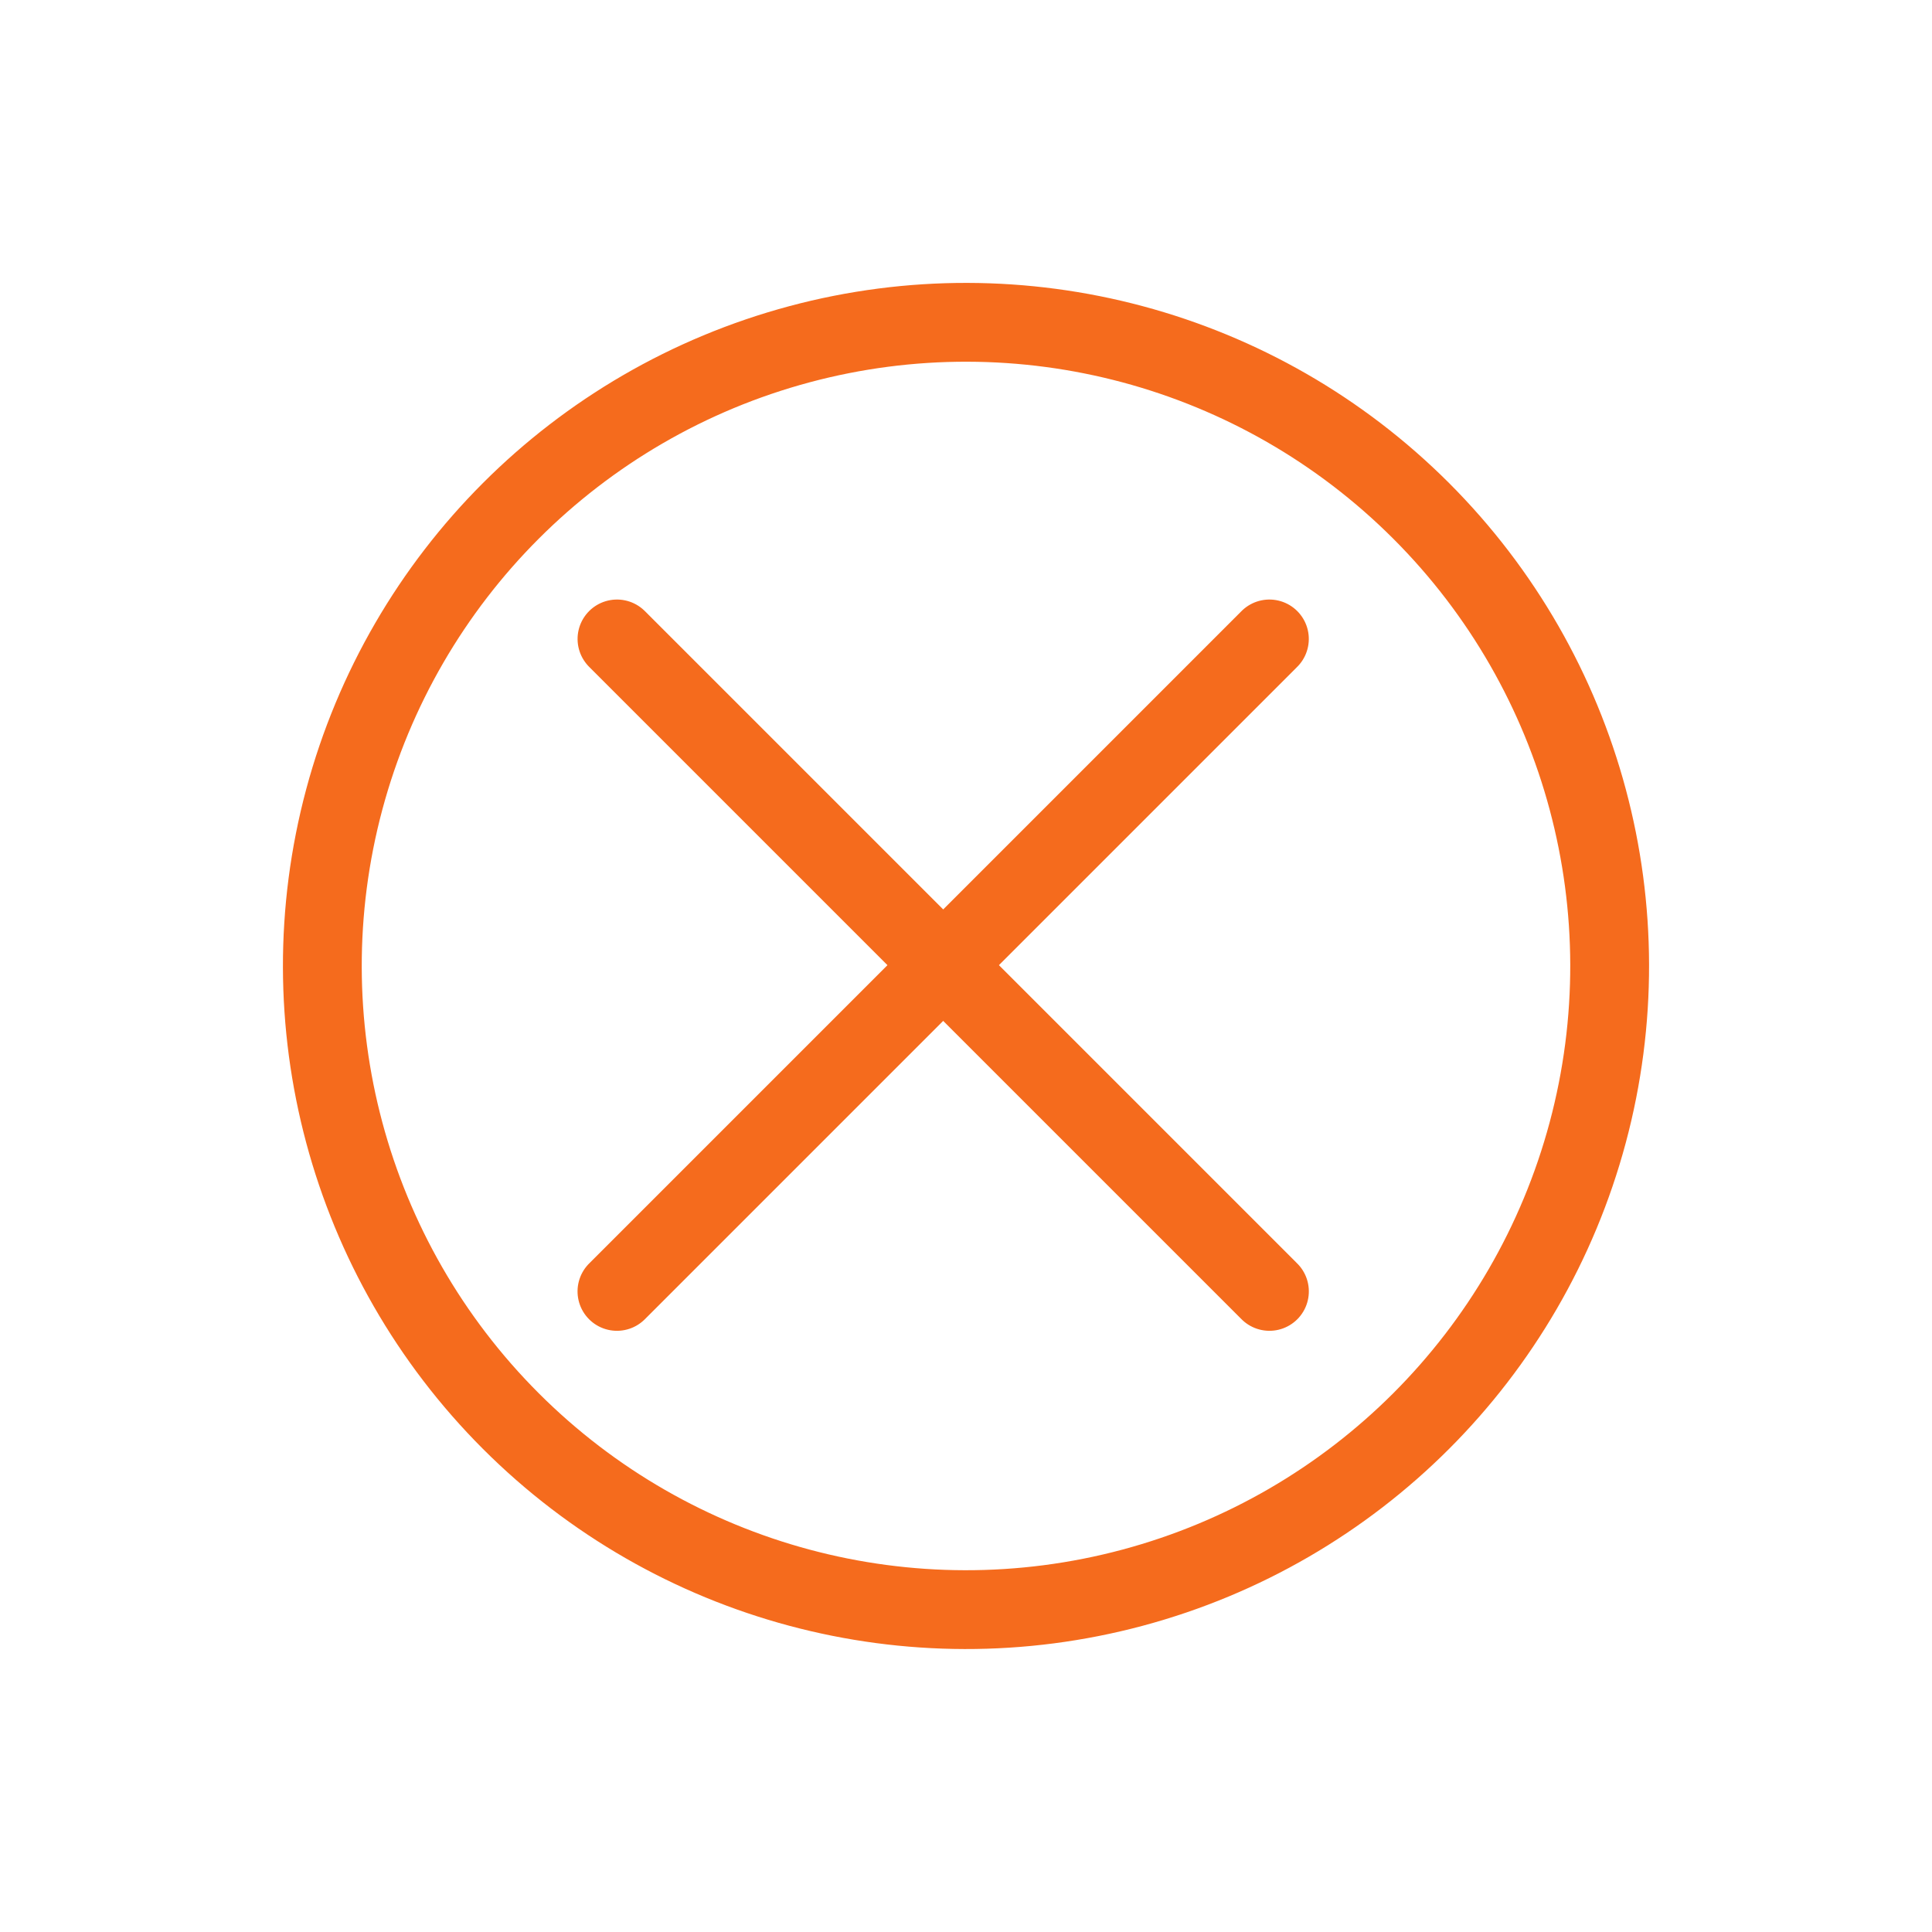
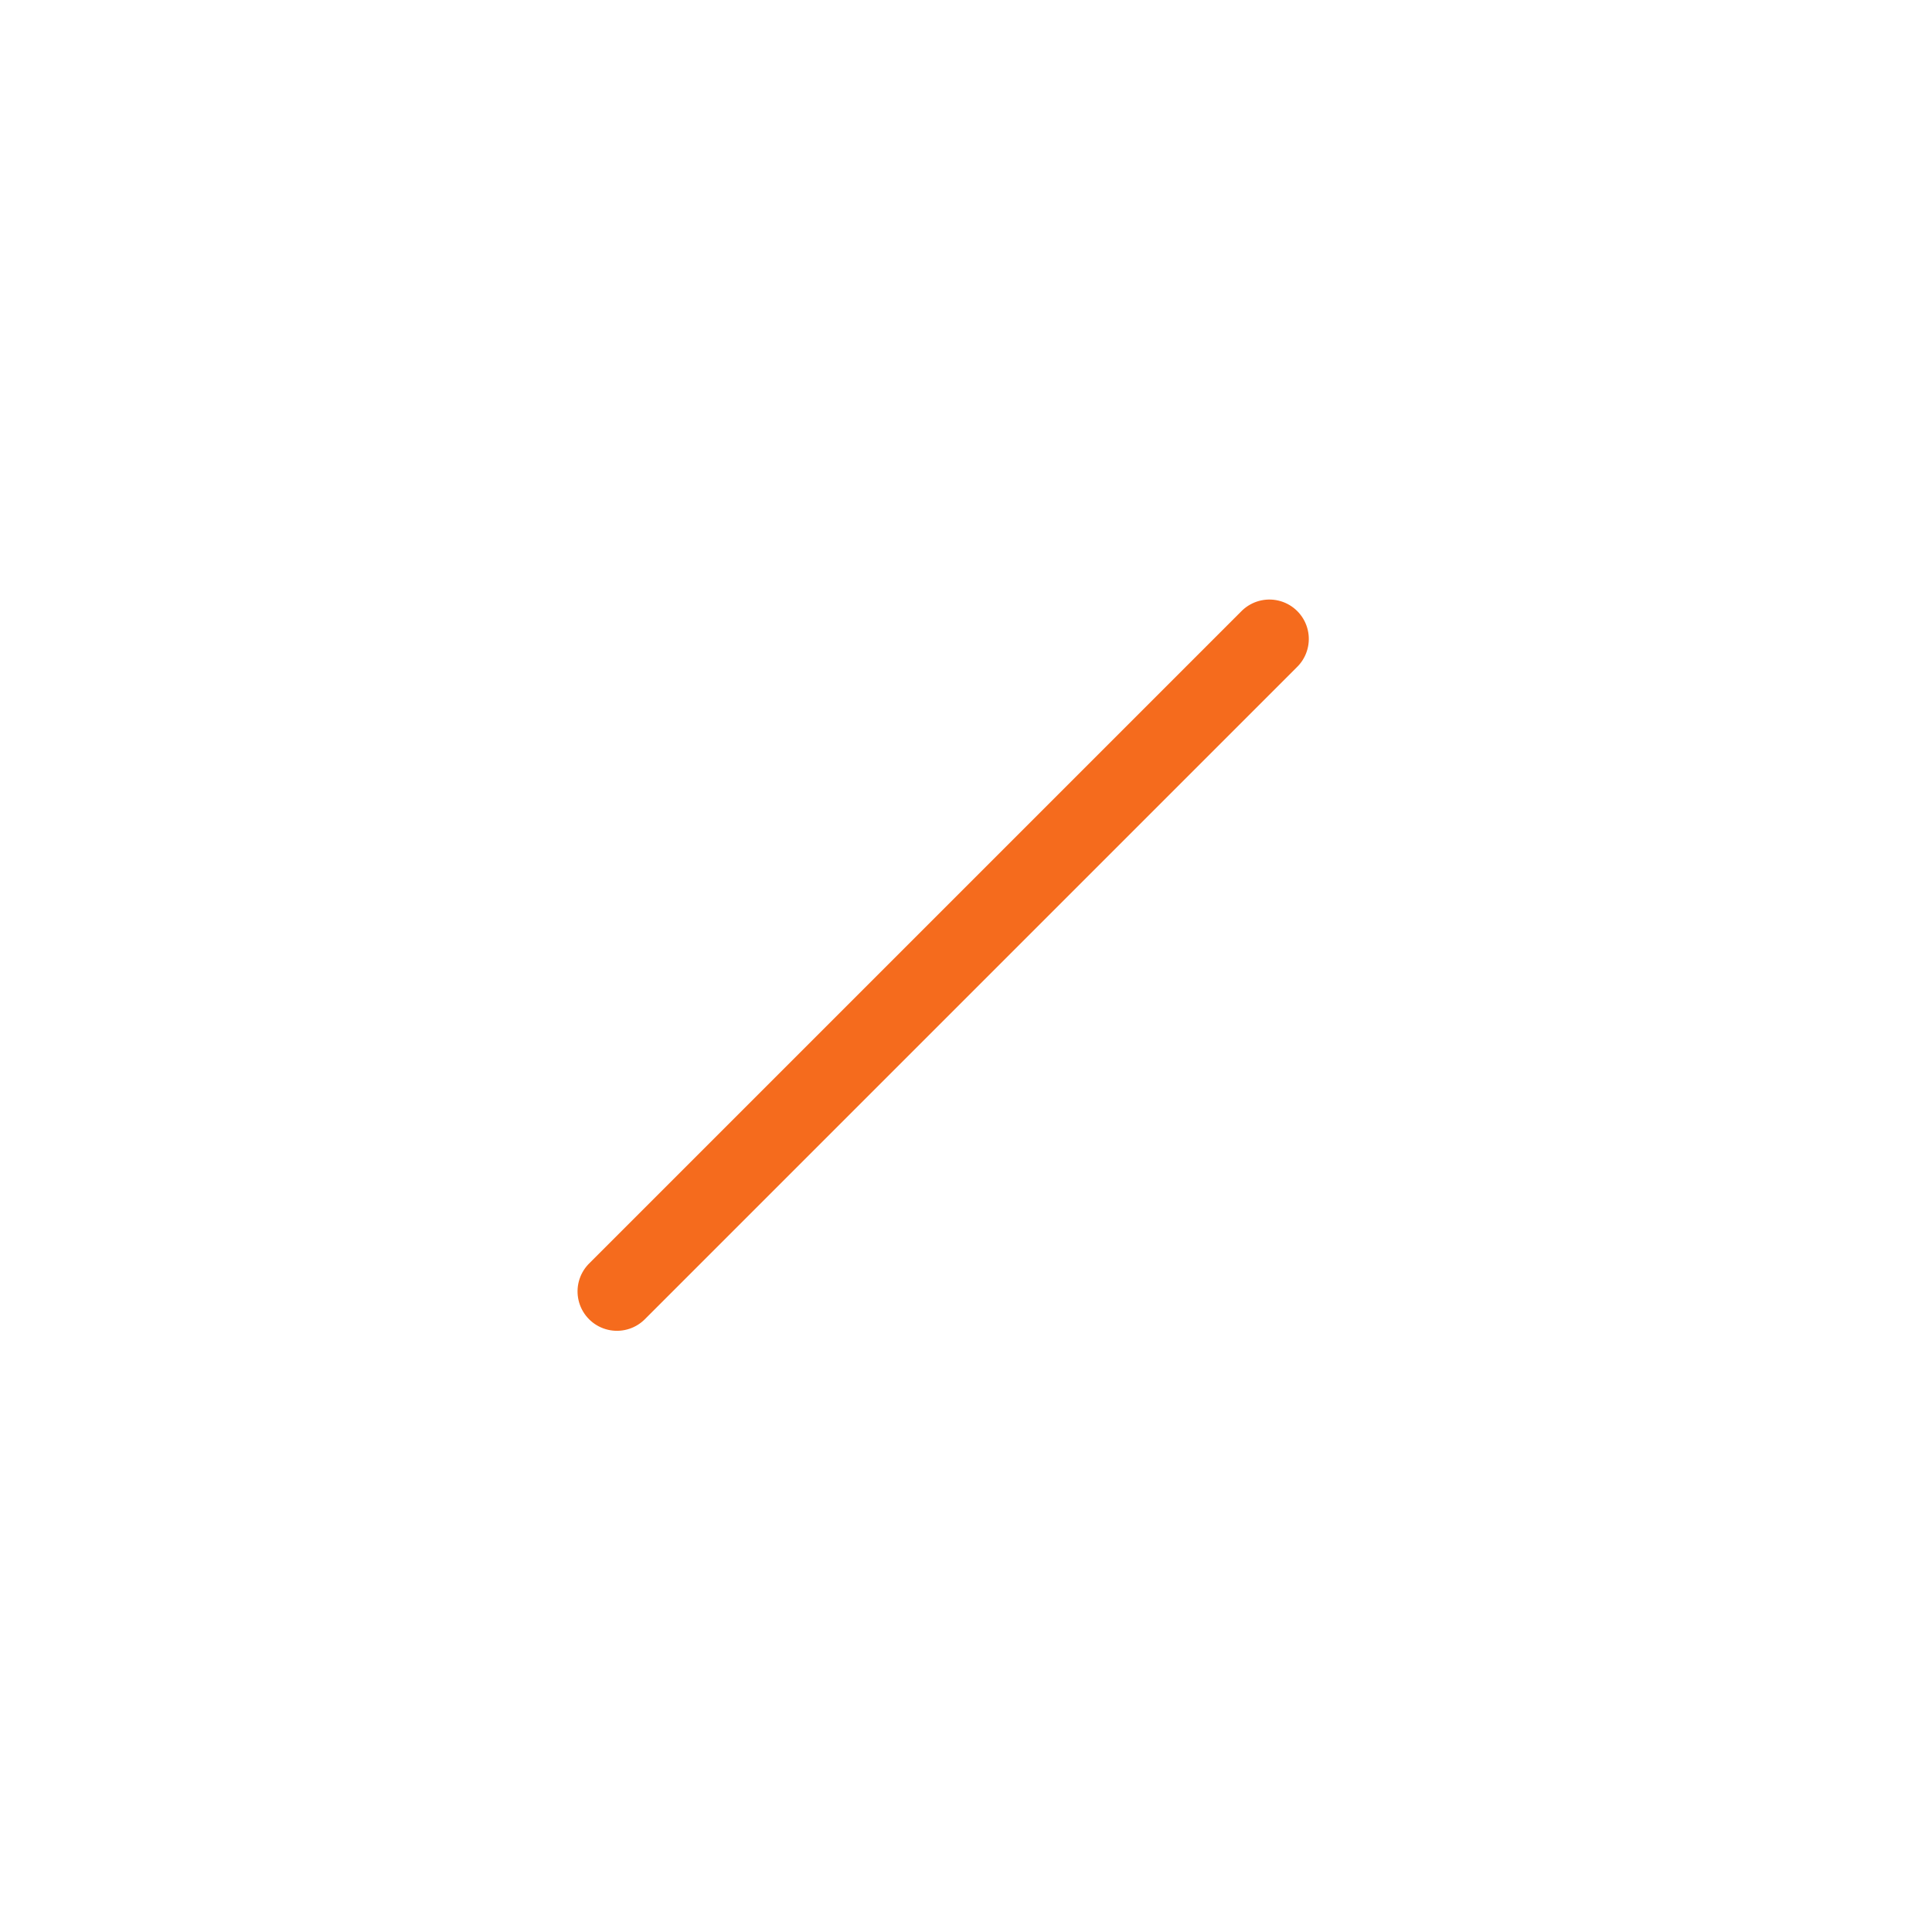
<svg xmlns="http://www.w3.org/2000/svg" width="36.77" height="36.77" viewBox="0 0 36.77 36.77">
  <g id="Group_13285" data-name="Group 13285" transform="translate(-611.056 214.649) rotate(-45)">
    <path id="Path_29513" data-name="Path 29513" d="M2905.785,305.984h17.561" transform="translate(-2331)" fill="none" stroke="#F56B1D" stroke-linecap="round" stroke-width="1.5" />
-     <path id="Path_29514" data-name="Path 29514" d="M2905.785,305.984h17.561" transform="translate(277.582 3220.55) rotate(-90)" fill="none" stroke="#F56B1D" stroke-linecap="round" stroke-width="1.5" />
    <g id="Ellipse_1099" data-name="Ellipse 1099" transform="translate(570.862 293.302)" fill="none" stroke="#F56B1D" stroke-width="1.5">
-       <circle cx="13" cy="13" r="13" stroke="none" />
-       <circle cx="13" cy="13" r="12.25" fill="none" />
-     </g>
+       </g>
  </g>
</svg>